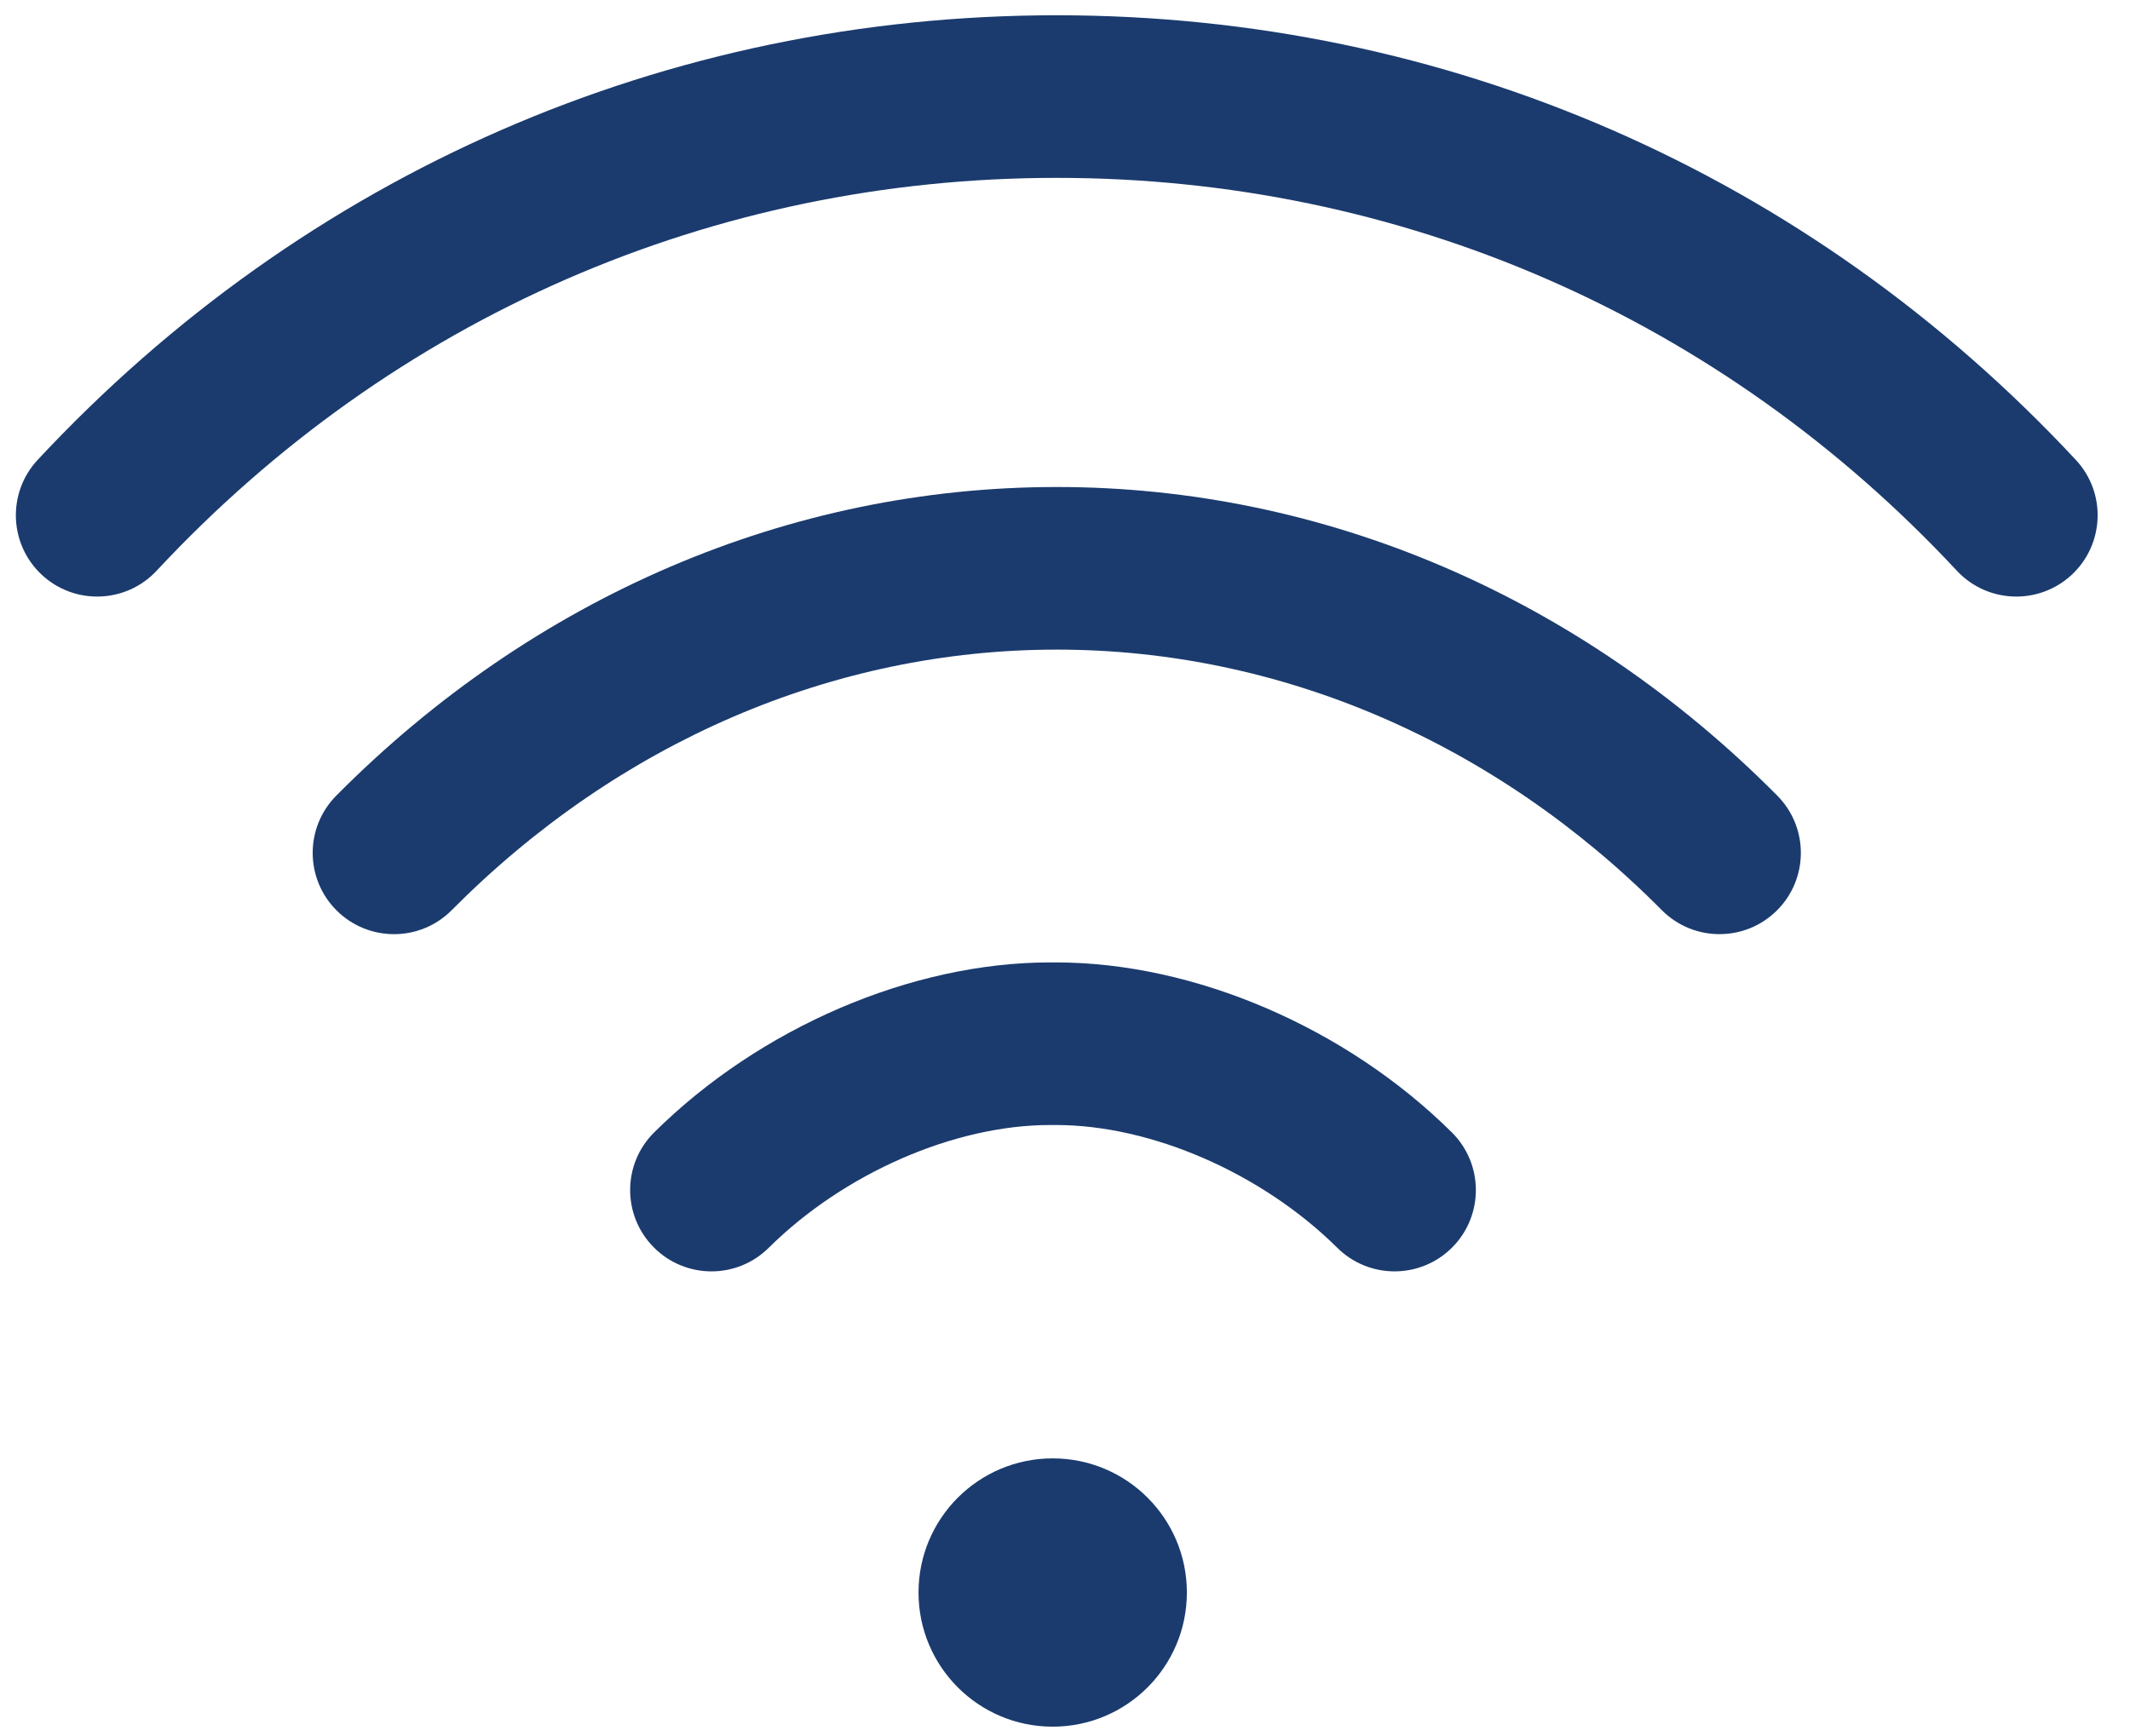
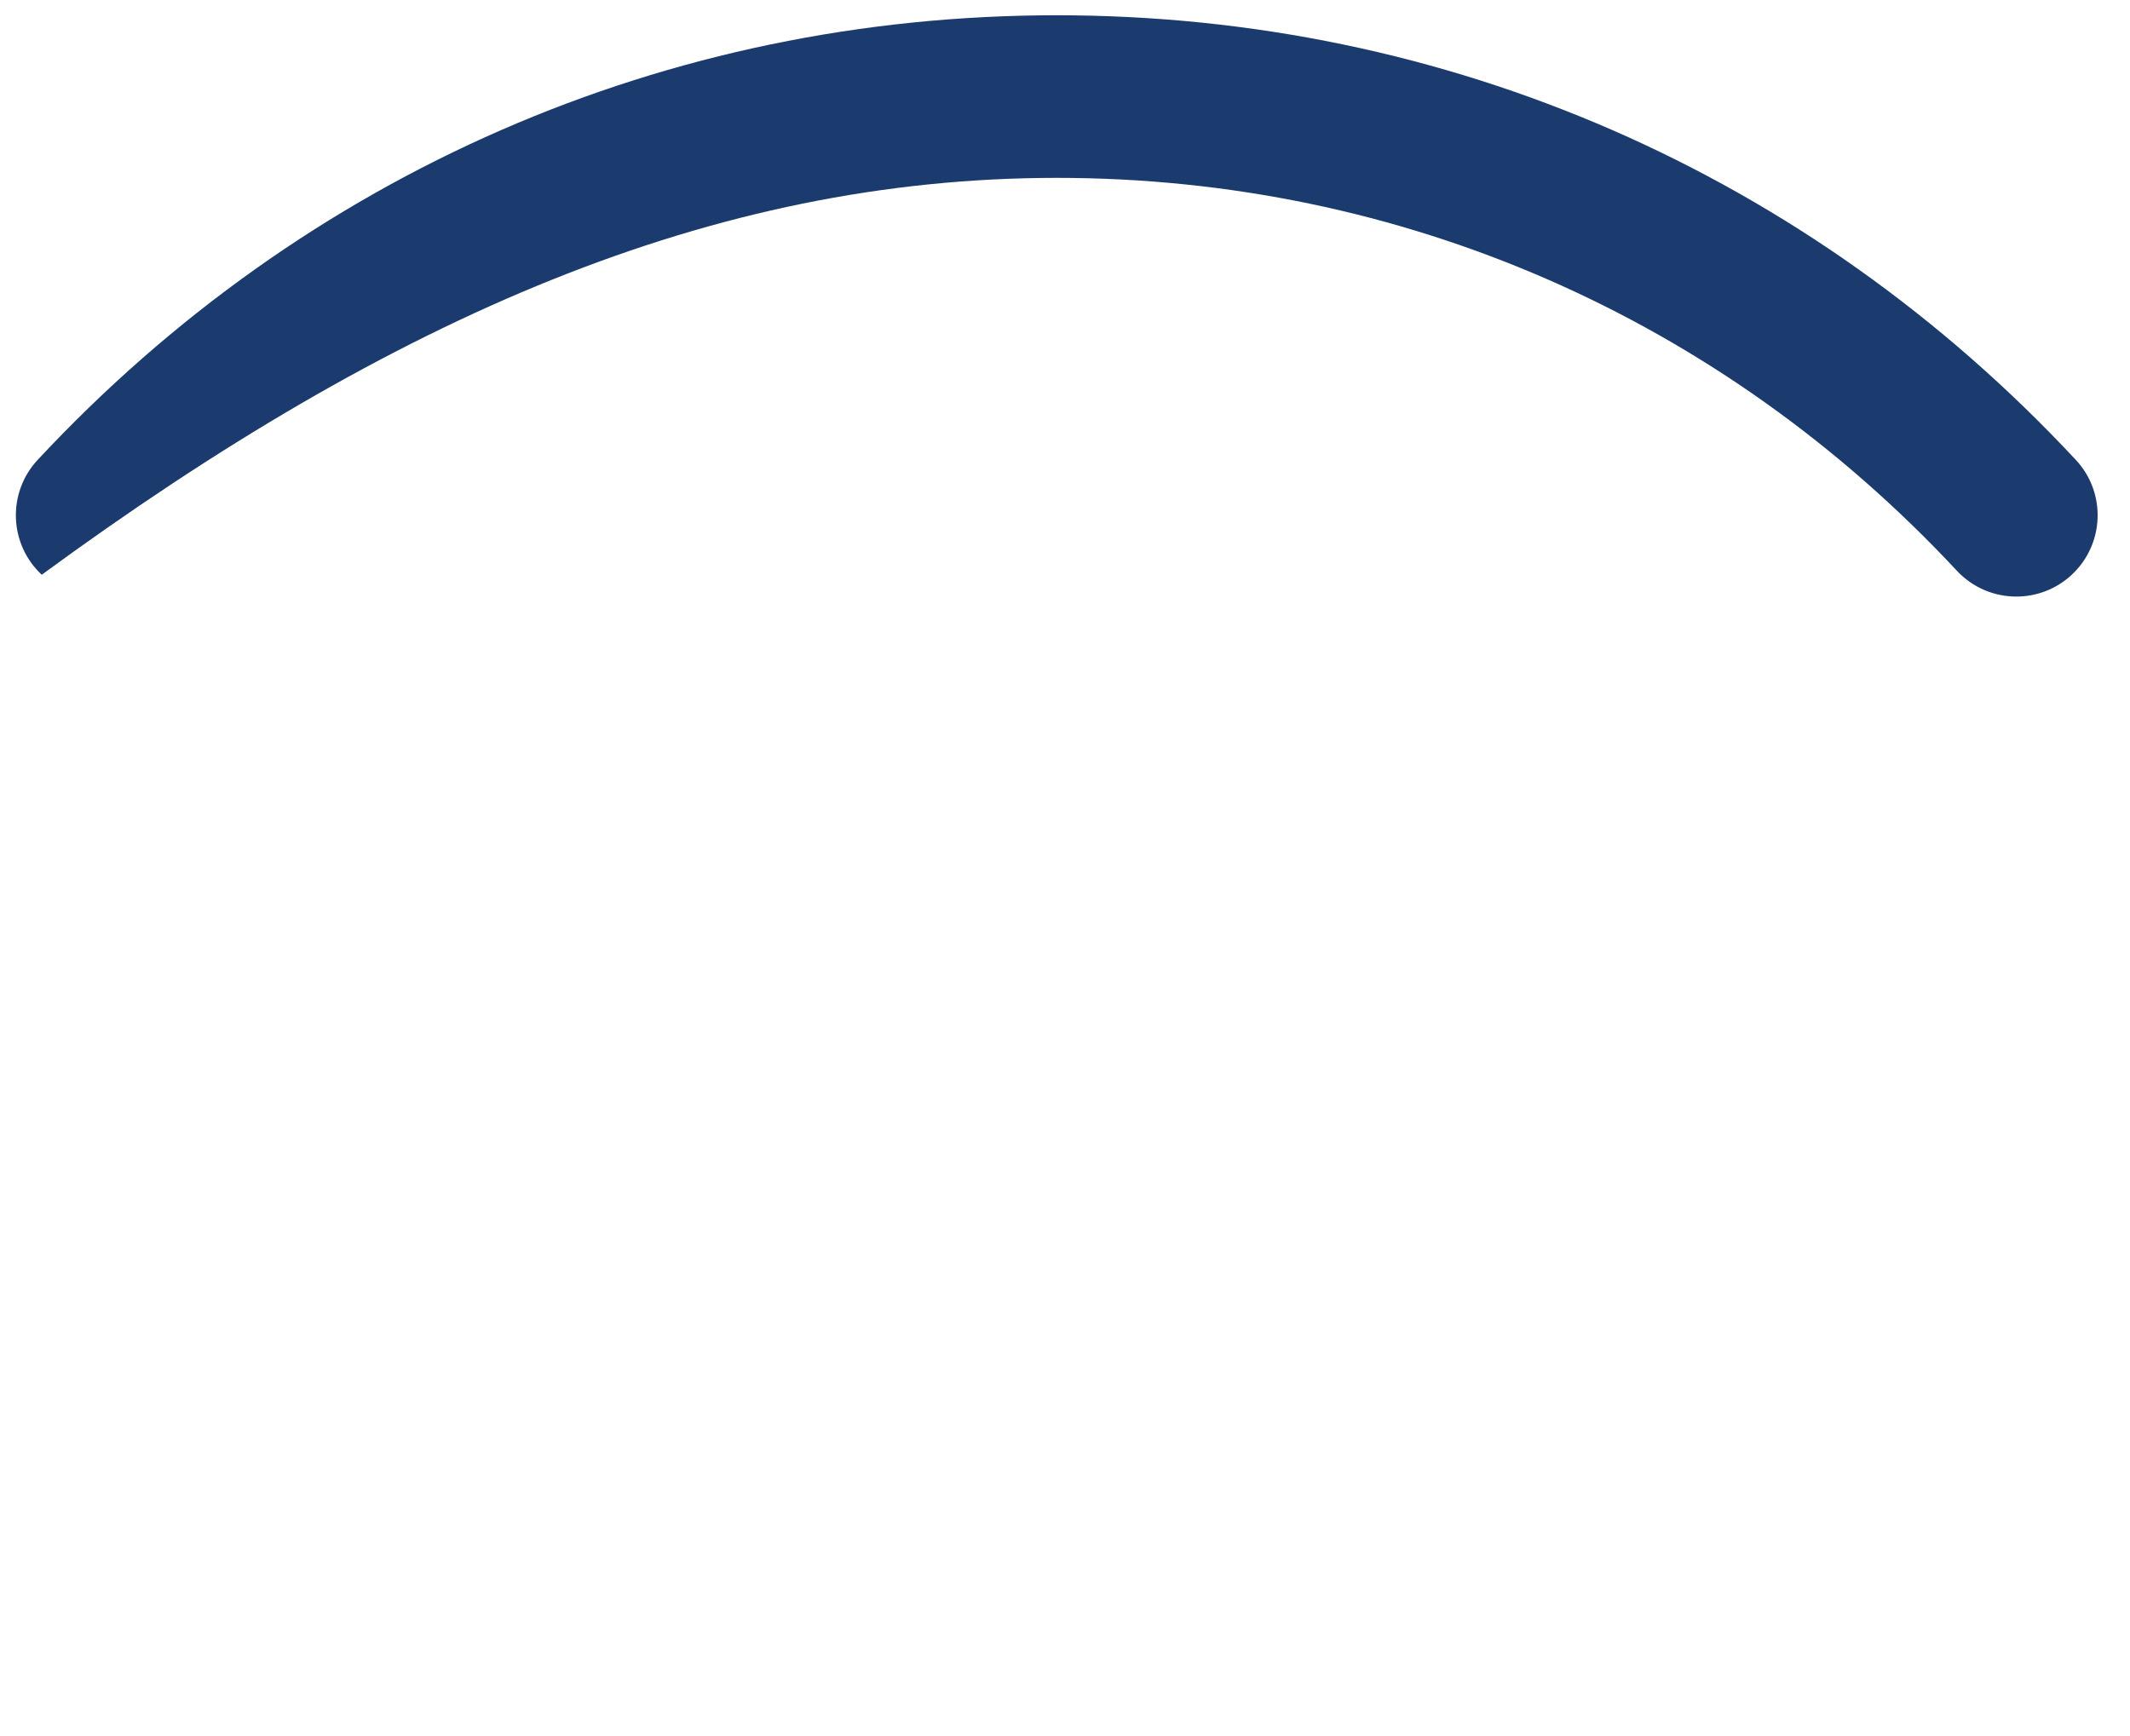
<svg xmlns="http://www.w3.org/2000/svg" width="65" height="53" viewBox="0 0 65 53" fill="none">
-   <path d="M32.124 52.703C34.386 52.703 36.219 50.87 36.219 48.608C36.219 46.347 34.386 44.514 32.124 44.514C29.863 44.514 28.03 46.347 28.03 48.608C28.03 50.87 29.863 52.703 32.124 52.703Z" fill="#1B3B6E" />
-   <path d="M63.346 14.036C55.191 5.285 44.147 0.466 32.248 0.466C20.35 0.466 9.306 5.285 1.15 14.036C0.216 15.038 0.271 16.608 1.274 17.543C2.276 18.477 3.846 18.422 4.781 17.419C11.987 9.687 21.742 5.429 32.249 5.429C42.754 5.429 52.509 9.687 59.715 17.419C60.204 17.944 60.867 18.209 61.531 18.209C62.137 18.209 62.745 17.988 63.223 17.543C64.225 16.608 64.281 15.038 63.346 14.036Z" fill="#1B3B6E" />
-   <path d="M54.235 24.284C48.207 18.209 40.398 14.864 32.249 14.865C24.098 14.865 16.289 18.21 10.263 24.284C9.297 25.257 9.303 26.828 10.276 27.793C11.249 28.759 12.82 28.753 13.786 27.78C18.874 22.652 25.431 19.828 32.249 19.828C39.066 19.828 45.623 22.652 50.712 27.78C51.197 28.269 51.836 28.513 52.474 28.513C53.106 28.513 53.738 28.273 54.222 27.793C55.195 26.828 55.201 25.256 54.235 24.284Z" fill="#1B3B6E" />
-   <path d="M44.303 34.562C41.075 31.363 36.447 29.376 32.226 29.376C32.225 29.376 32.224 29.376 32.224 29.376H32.045C32.044 29.376 32.044 29.376 32.043 29.376C27.822 29.376 23.193 31.363 19.965 34.562C18.991 35.526 18.984 37.097 19.949 38.071C20.434 38.561 21.073 38.806 21.712 38.806C22.343 38.806 22.974 38.567 23.458 38.087C25.756 35.81 29.126 34.339 32.043 34.339C32.044 34.339 32.044 34.339 32.045 34.339H32.224C32.225 34.339 32.225 34.339 32.225 34.339C35.142 34.339 38.512 35.811 40.81 38.087C41.784 39.052 43.355 39.045 44.32 38.071C45.284 37.098 45.277 35.526 44.303 34.562Z" fill="#1B3B6E" />
+   <path d="M63.346 14.036C55.191 5.285 44.147 0.466 32.248 0.466C20.35 0.466 9.306 5.285 1.15 14.036C0.216 15.038 0.271 16.608 1.274 17.543C11.987 9.687 21.742 5.429 32.249 5.429C42.754 5.429 52.509 9.687 59.715 17.419C60.204 17.944 60.867 18.209 61.531 18.209C62.137 18.209 62.745 17.988 63.223 17.543C64.225 16.608 64.281 15.038 63.346 14.036Z" fill="#1B3B6E" />
</svg>